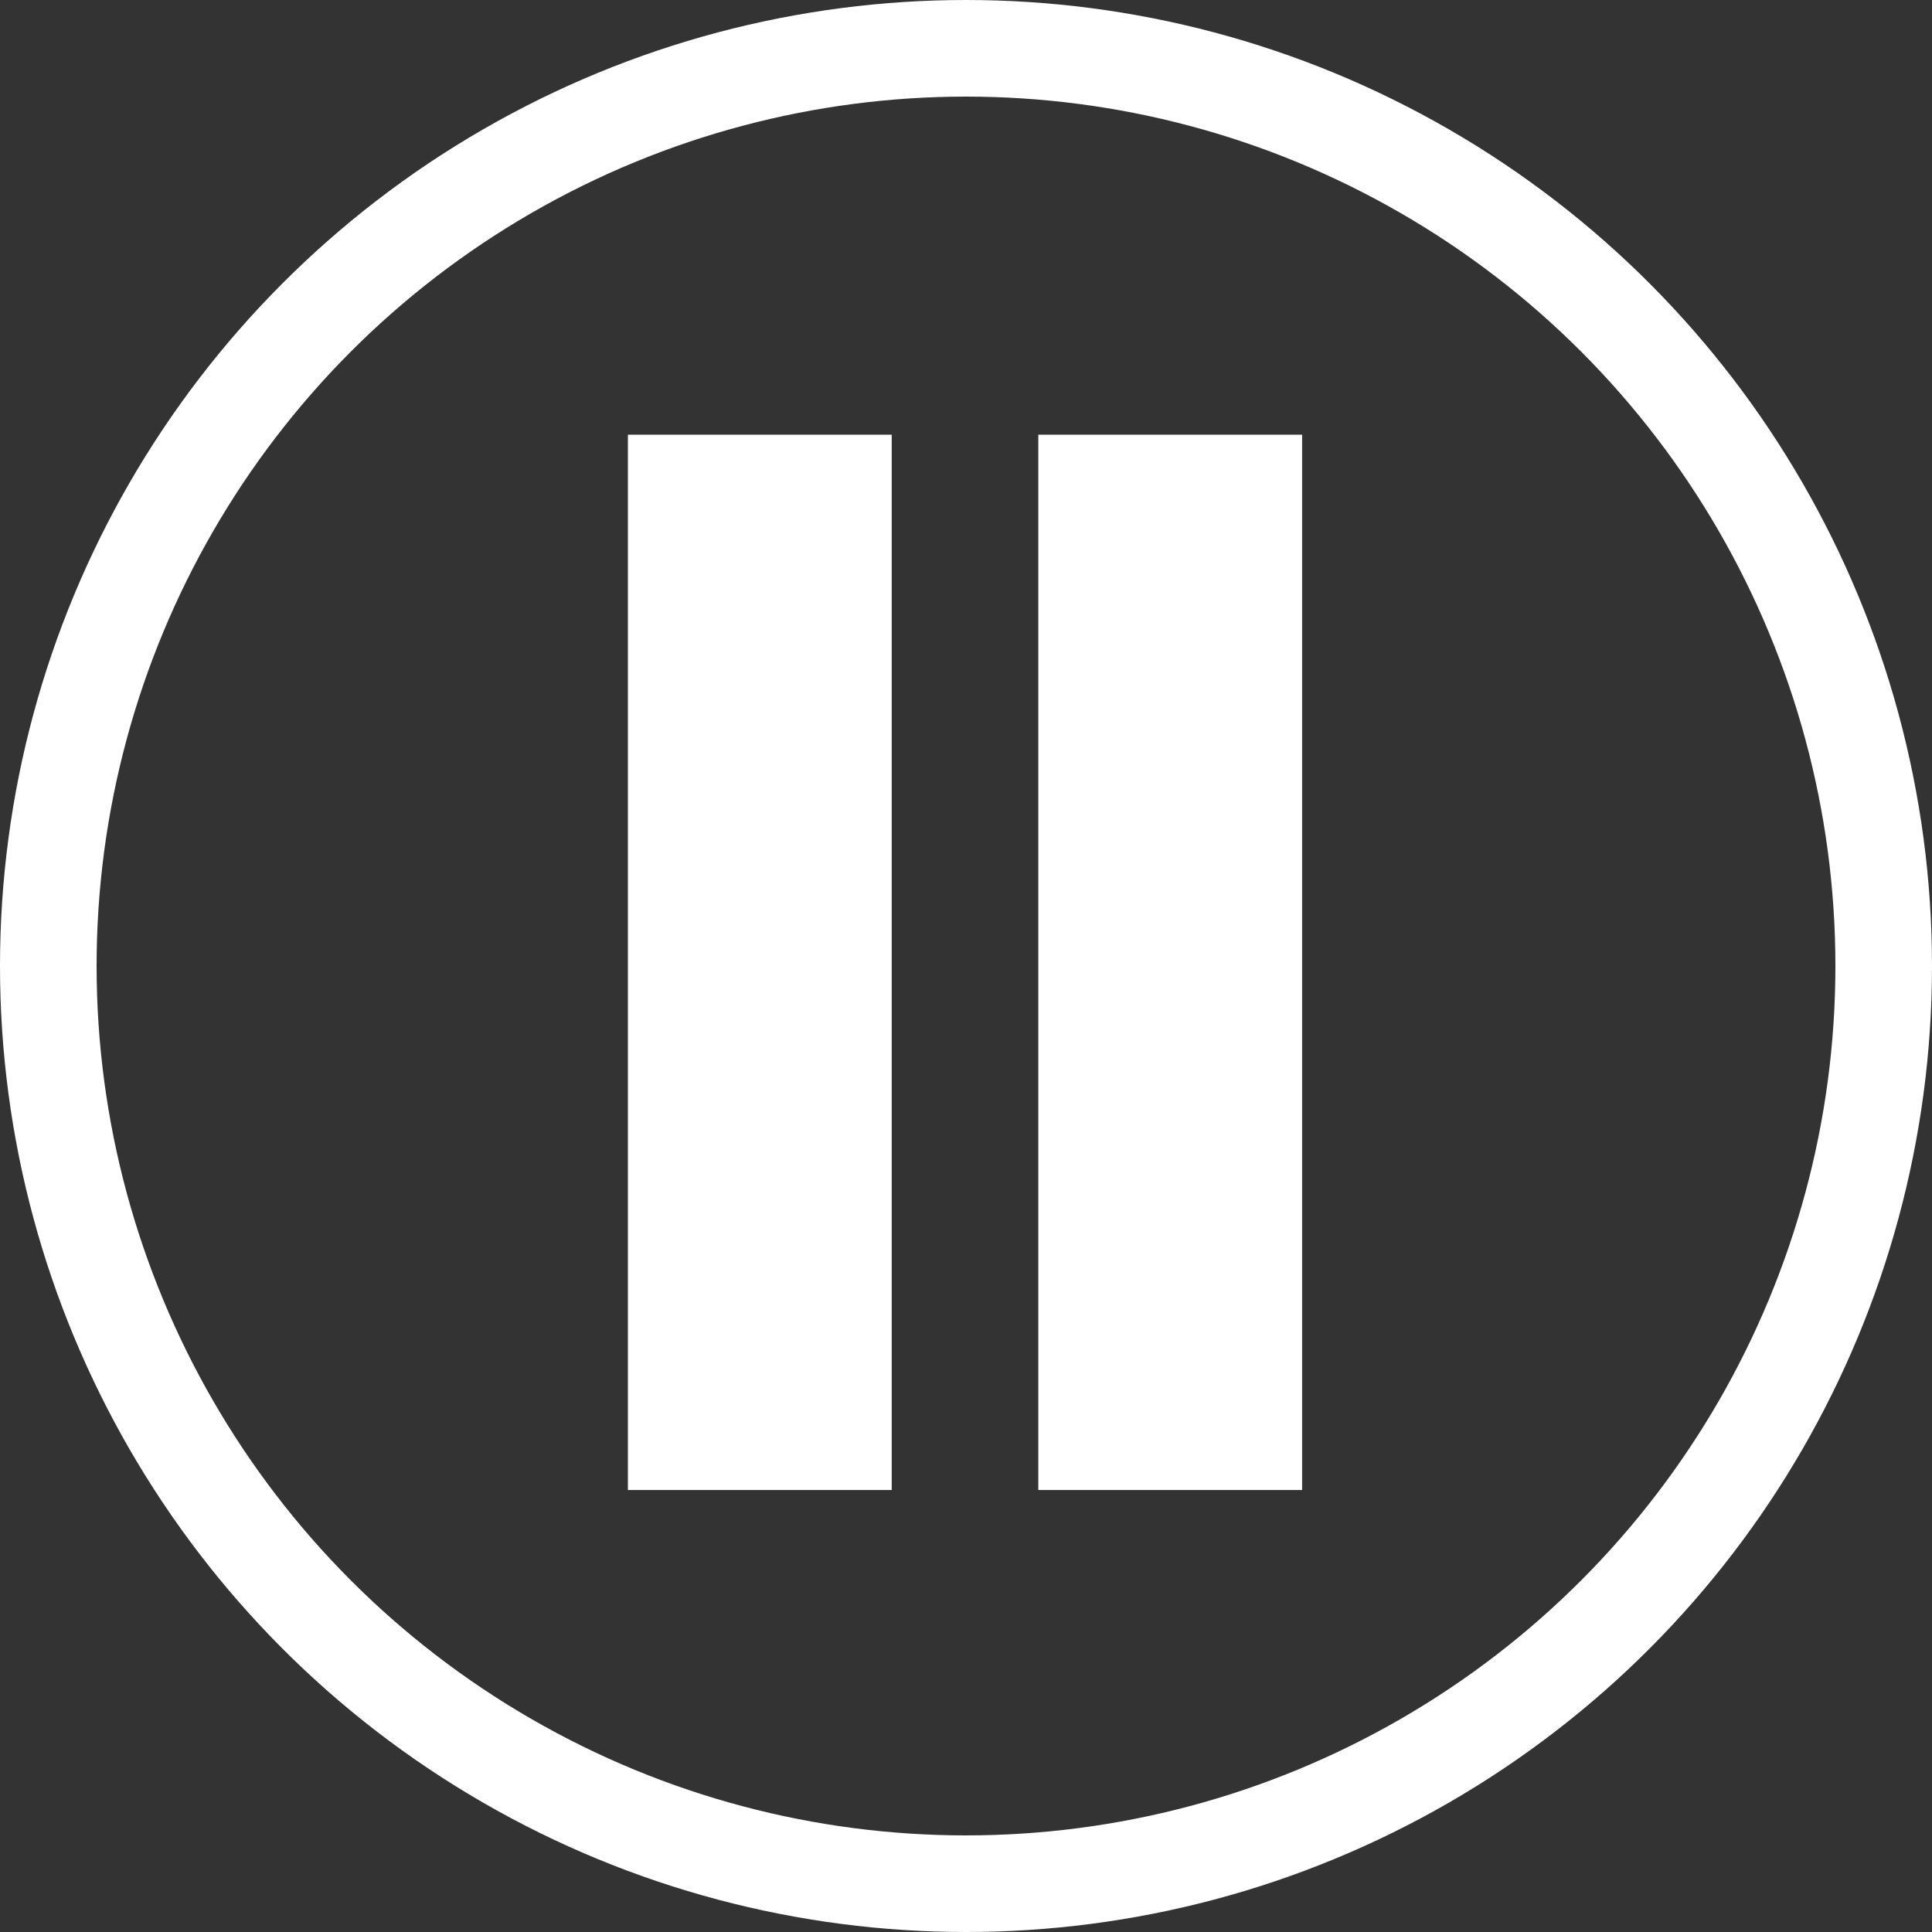
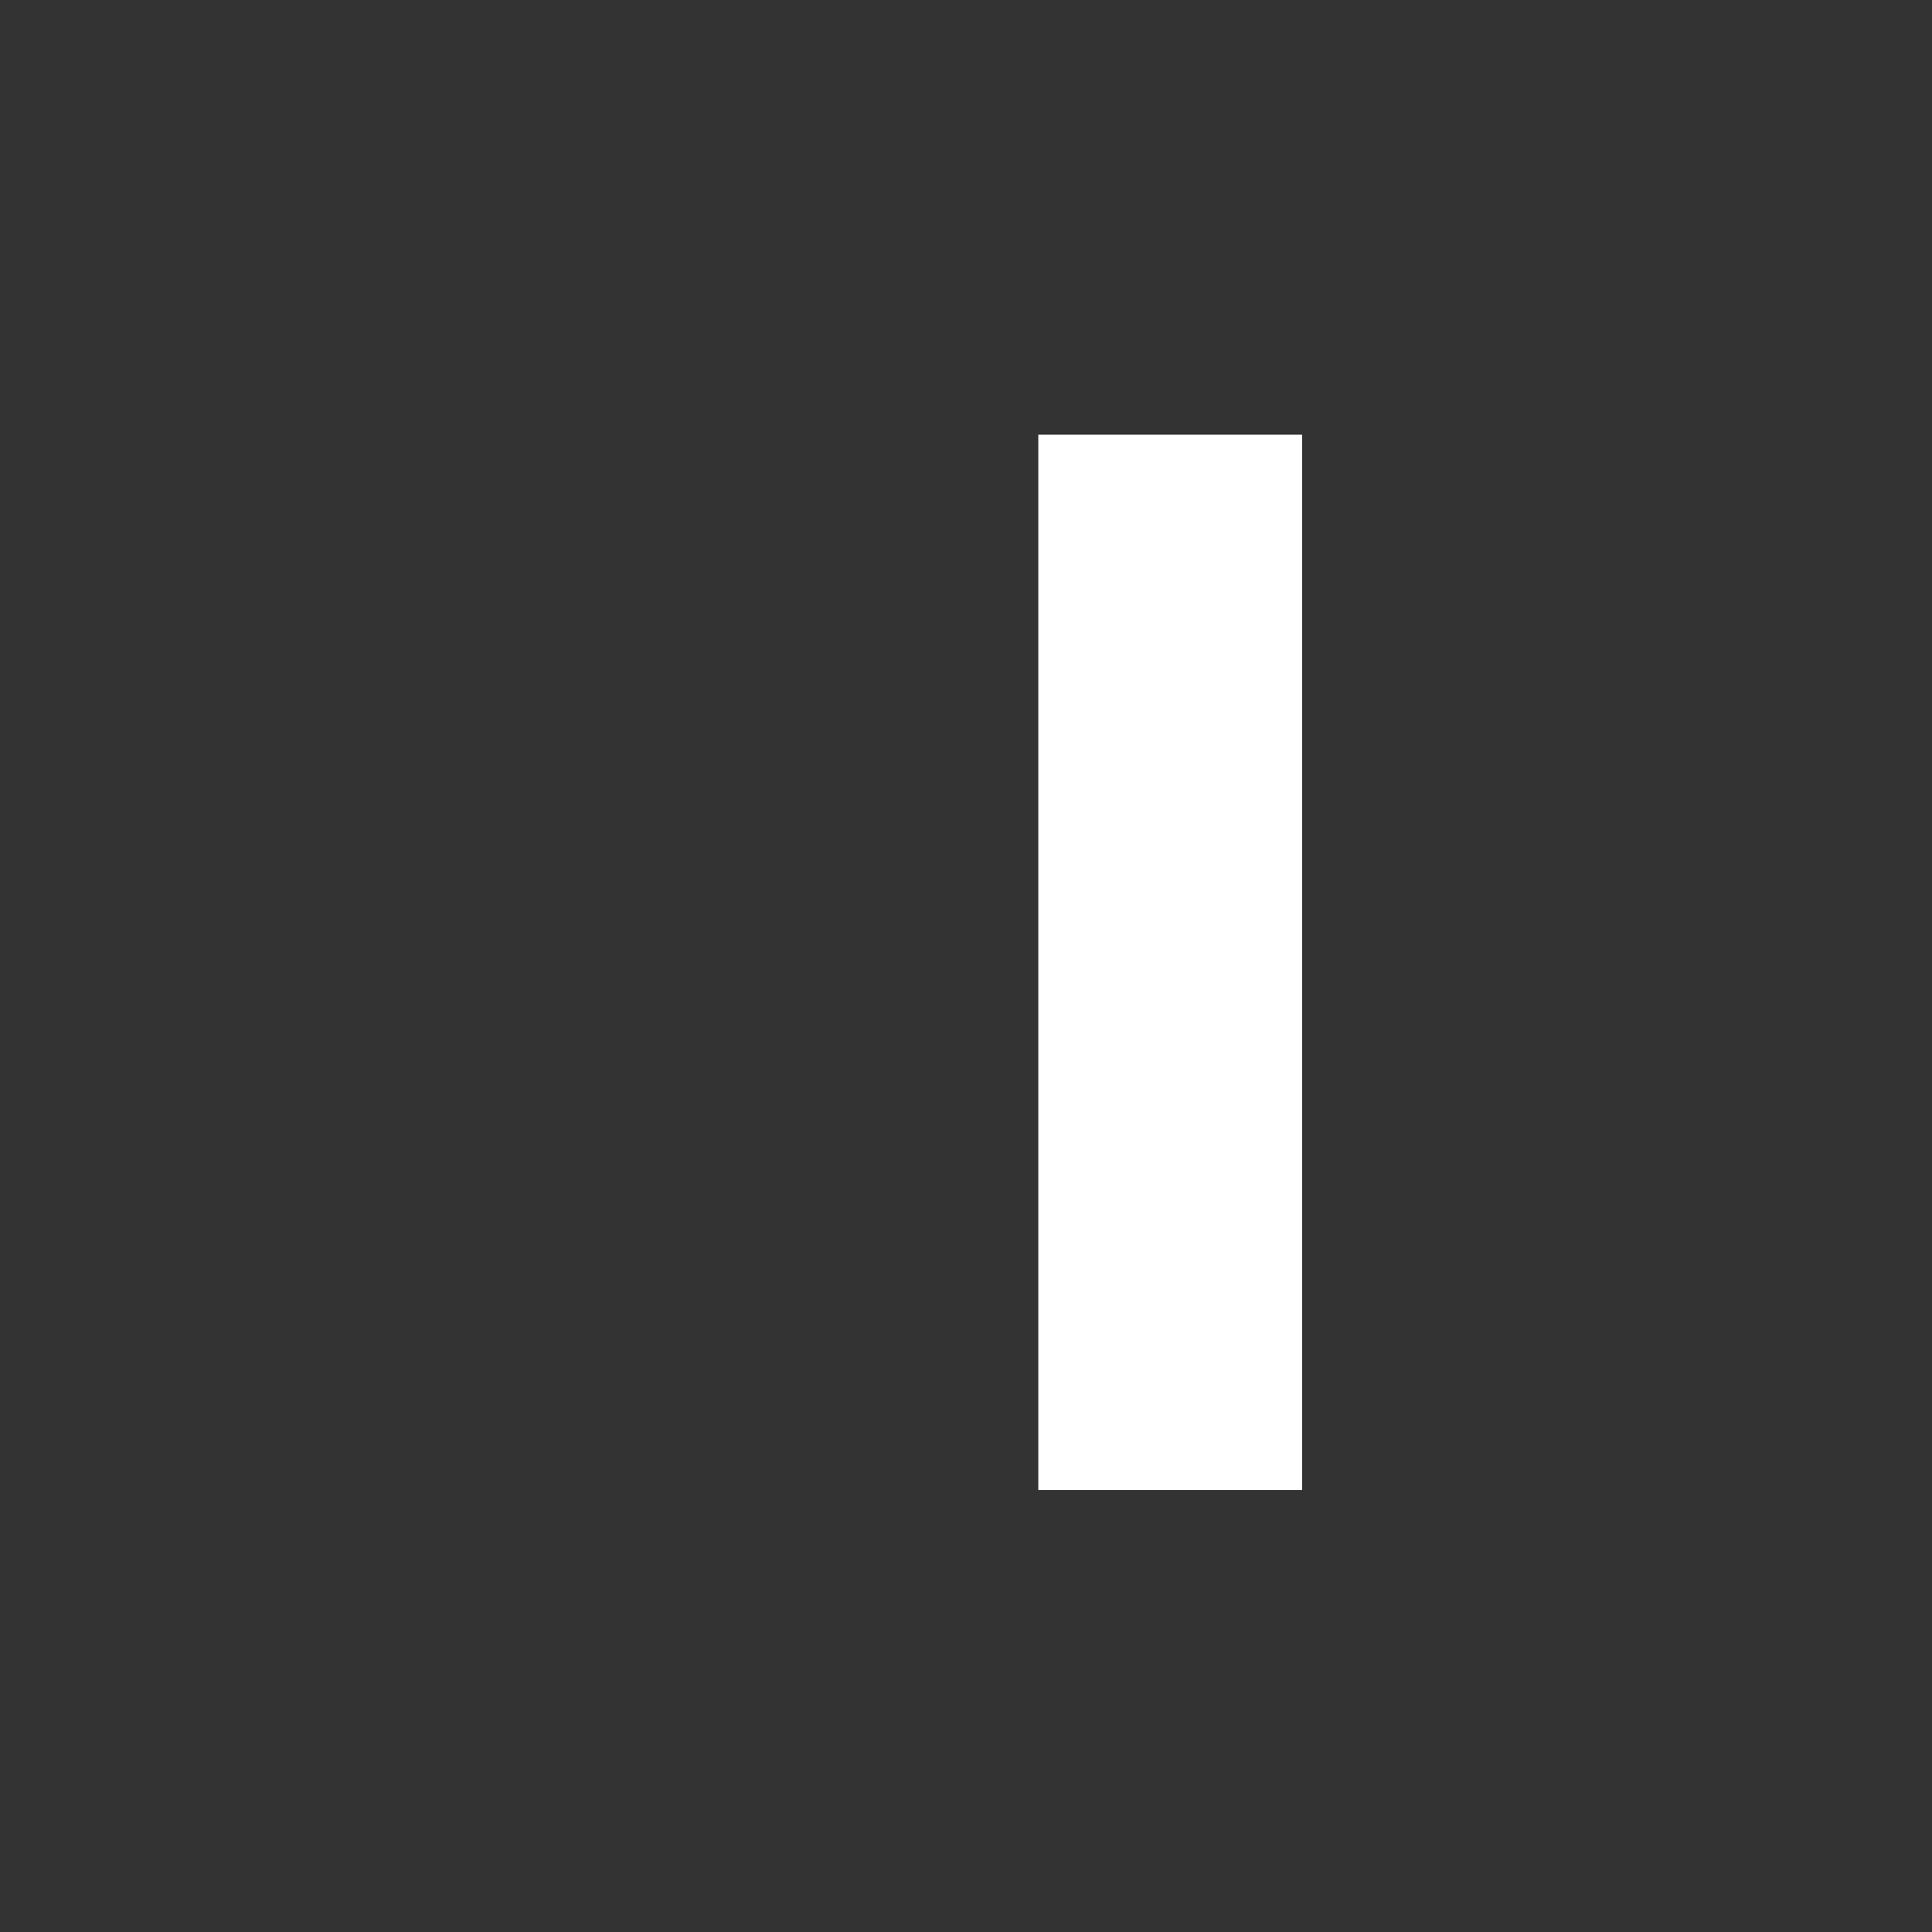
<svg xmlns="http://www.w3.org/2000/svg" width="40" height="40" viewBox="0 0 40 40">
  <rect x="0" y="0" width="40" height="40" fill="#333333" stroke="none" />
  <g id="Group_5" data-name="Group 5" transform="translate(-1516 -880)">
    <g id="Ellipse_1" data-name="Ellipse 1" transform="translate(1516 880)" fill="none" stroke="#fff" stroke-width="2">
      <circle cx="20" cy="20" r="20" stroke="none" />
-       <circle cx="20" cy="20" r="19" fill="none" />
    </g>
    <g id="Group_4" data-name="Group 4" transform="translate(1529 889)">
-       <rect id="Rectangle_4" data-name="Rectangle 4" width="5.462" height="21.849" fill="#fff" />
      <rect id="Rectangle_5" data-name="Rectangle 5" width="5.462" height="21.849" transform="translate(8.497)" fill="#fff" />
    </g>
  </g>
</svg>